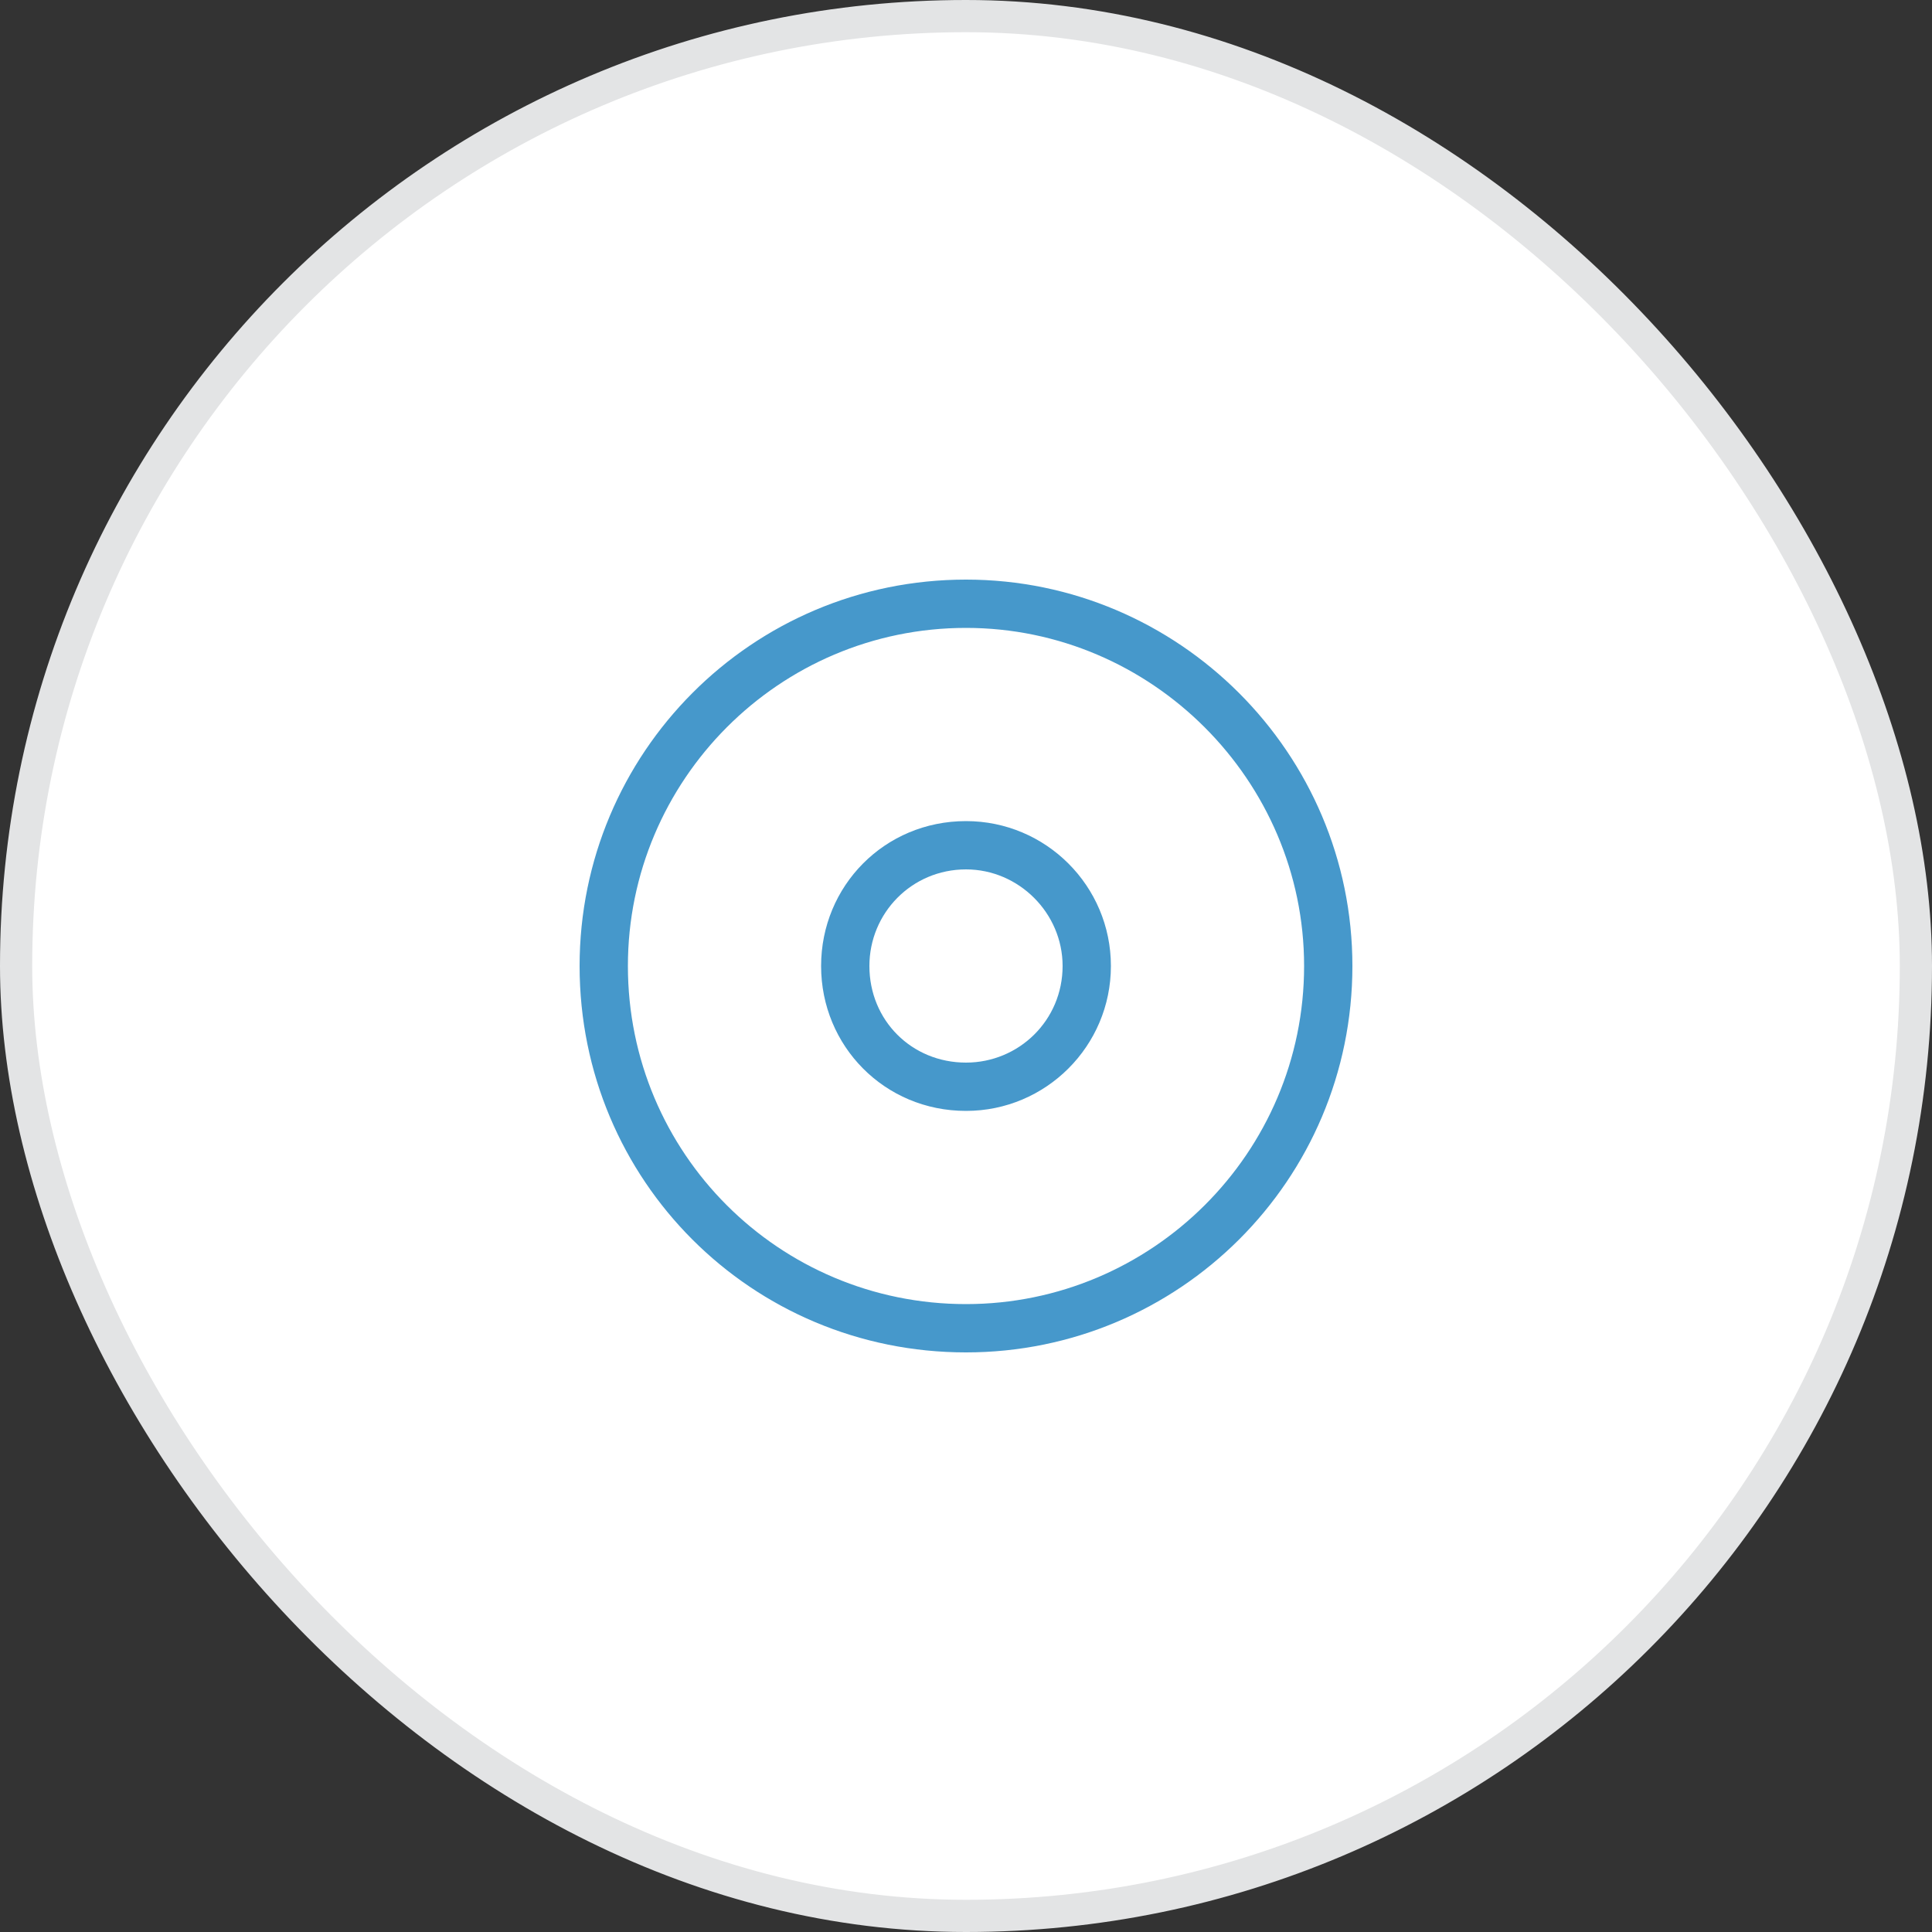
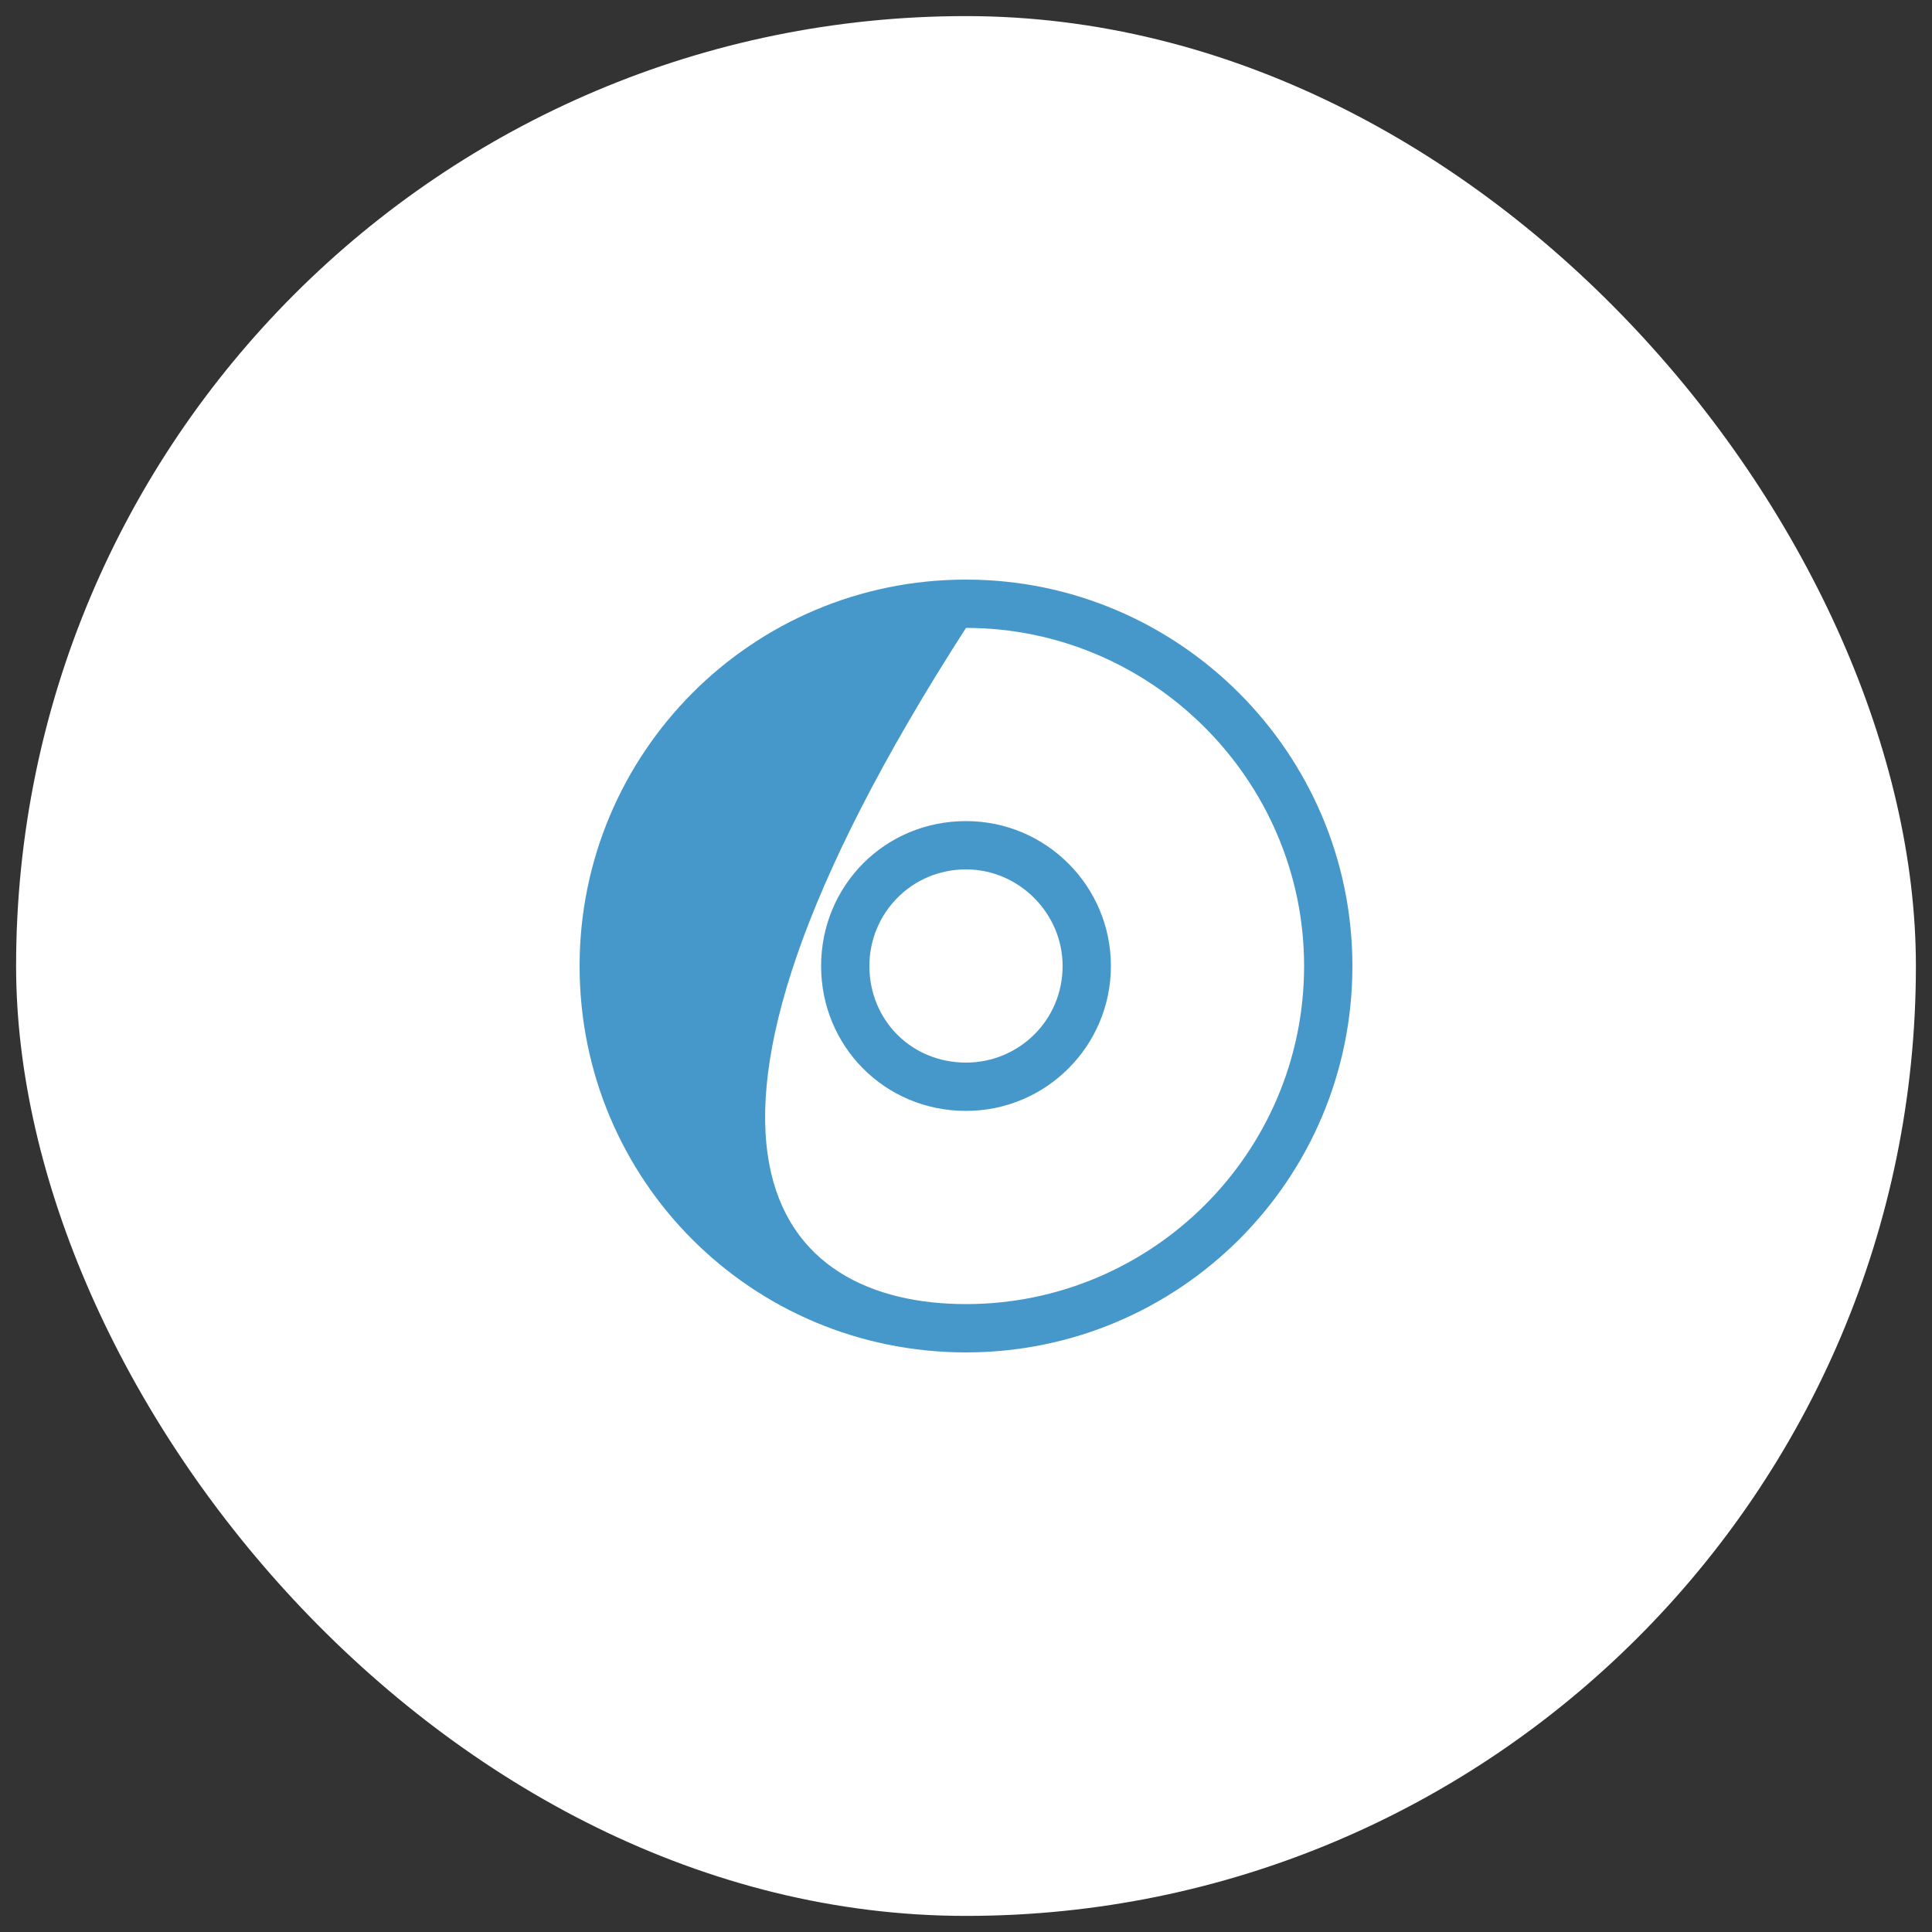
<svg xmlns="http://www.w3.org/2000/svg" width="60" height="60" viewBox="0 0 60 60" fill="none">
  <rect x="0" y="0" width="60" height="60" fill="#333333" stroke="none" />
  <rect x="0.5" y="0.5" width="59" height="59" rx="29.5" fill="white" />
-   <path d="M34.5 30C34.5 32.484 32.484 34.5 30 34.5C27.469 34.5 25.5 32.484 25.5 30C25.5 27.516 27.469 25.5 30 25.5C32.484 25.5 34.5 27.516 34.5 30ZM30 27C28.312 27 27 28.359 27 30C27 31.688 28.312 33 30 33C31.641 33 33 31.688 33 30C33 28.359 31.641 27 30 27ZM42 30C42 36.656 36.609 42 30 42C23.344 42 18 36.656 18 30C18 23.391 23.344 18 30 18C36.609 18 42 23.391 42 30ZM30 19.5C24.188 19.5 19.5 24.234 19.5 30C19.5 35.812 24.188 40.5 30 40.5C35.766 40.5 40.5 35.812 40.5 30C40.5 24.234 35.766 19.5 30 19.5Z" fill="#4698CB" />
-   <rect x="0.5" y="0.5" width="59" height="59" rx="29.5" stroke="#E3E4E5" />
+   <path d="M34.5 30C34.5 32.484 32.484 34.5 30 34.5C27.469 34.5 25.5 32.484 25.5 30C25.5 27.516 27.469 25.5 30 25.5C32.484 25.5 34.5 27.516 34.5 30ZM30 27C28.312 27 27 28.359 27 30C27 31.688 28.312 33 30 33C31.641 33 33 31.688 33 30C33 28.359 31.641 27 30 27ZM42 30C42 36.656 36.609 42 30 42C23.344 42 18 36.656 18 30C18 23.391 23.344 18 30 18C36.609 18 42 23.391 42 30ZM30 19.5C19.5 35.812 24.188 40.5 30 40.5C35.766 40.5 40.5 35.812 40.5 30C40.5 24.234 35.766 19.5 30 19.5Z" fill="#4698CB" />
</svg>